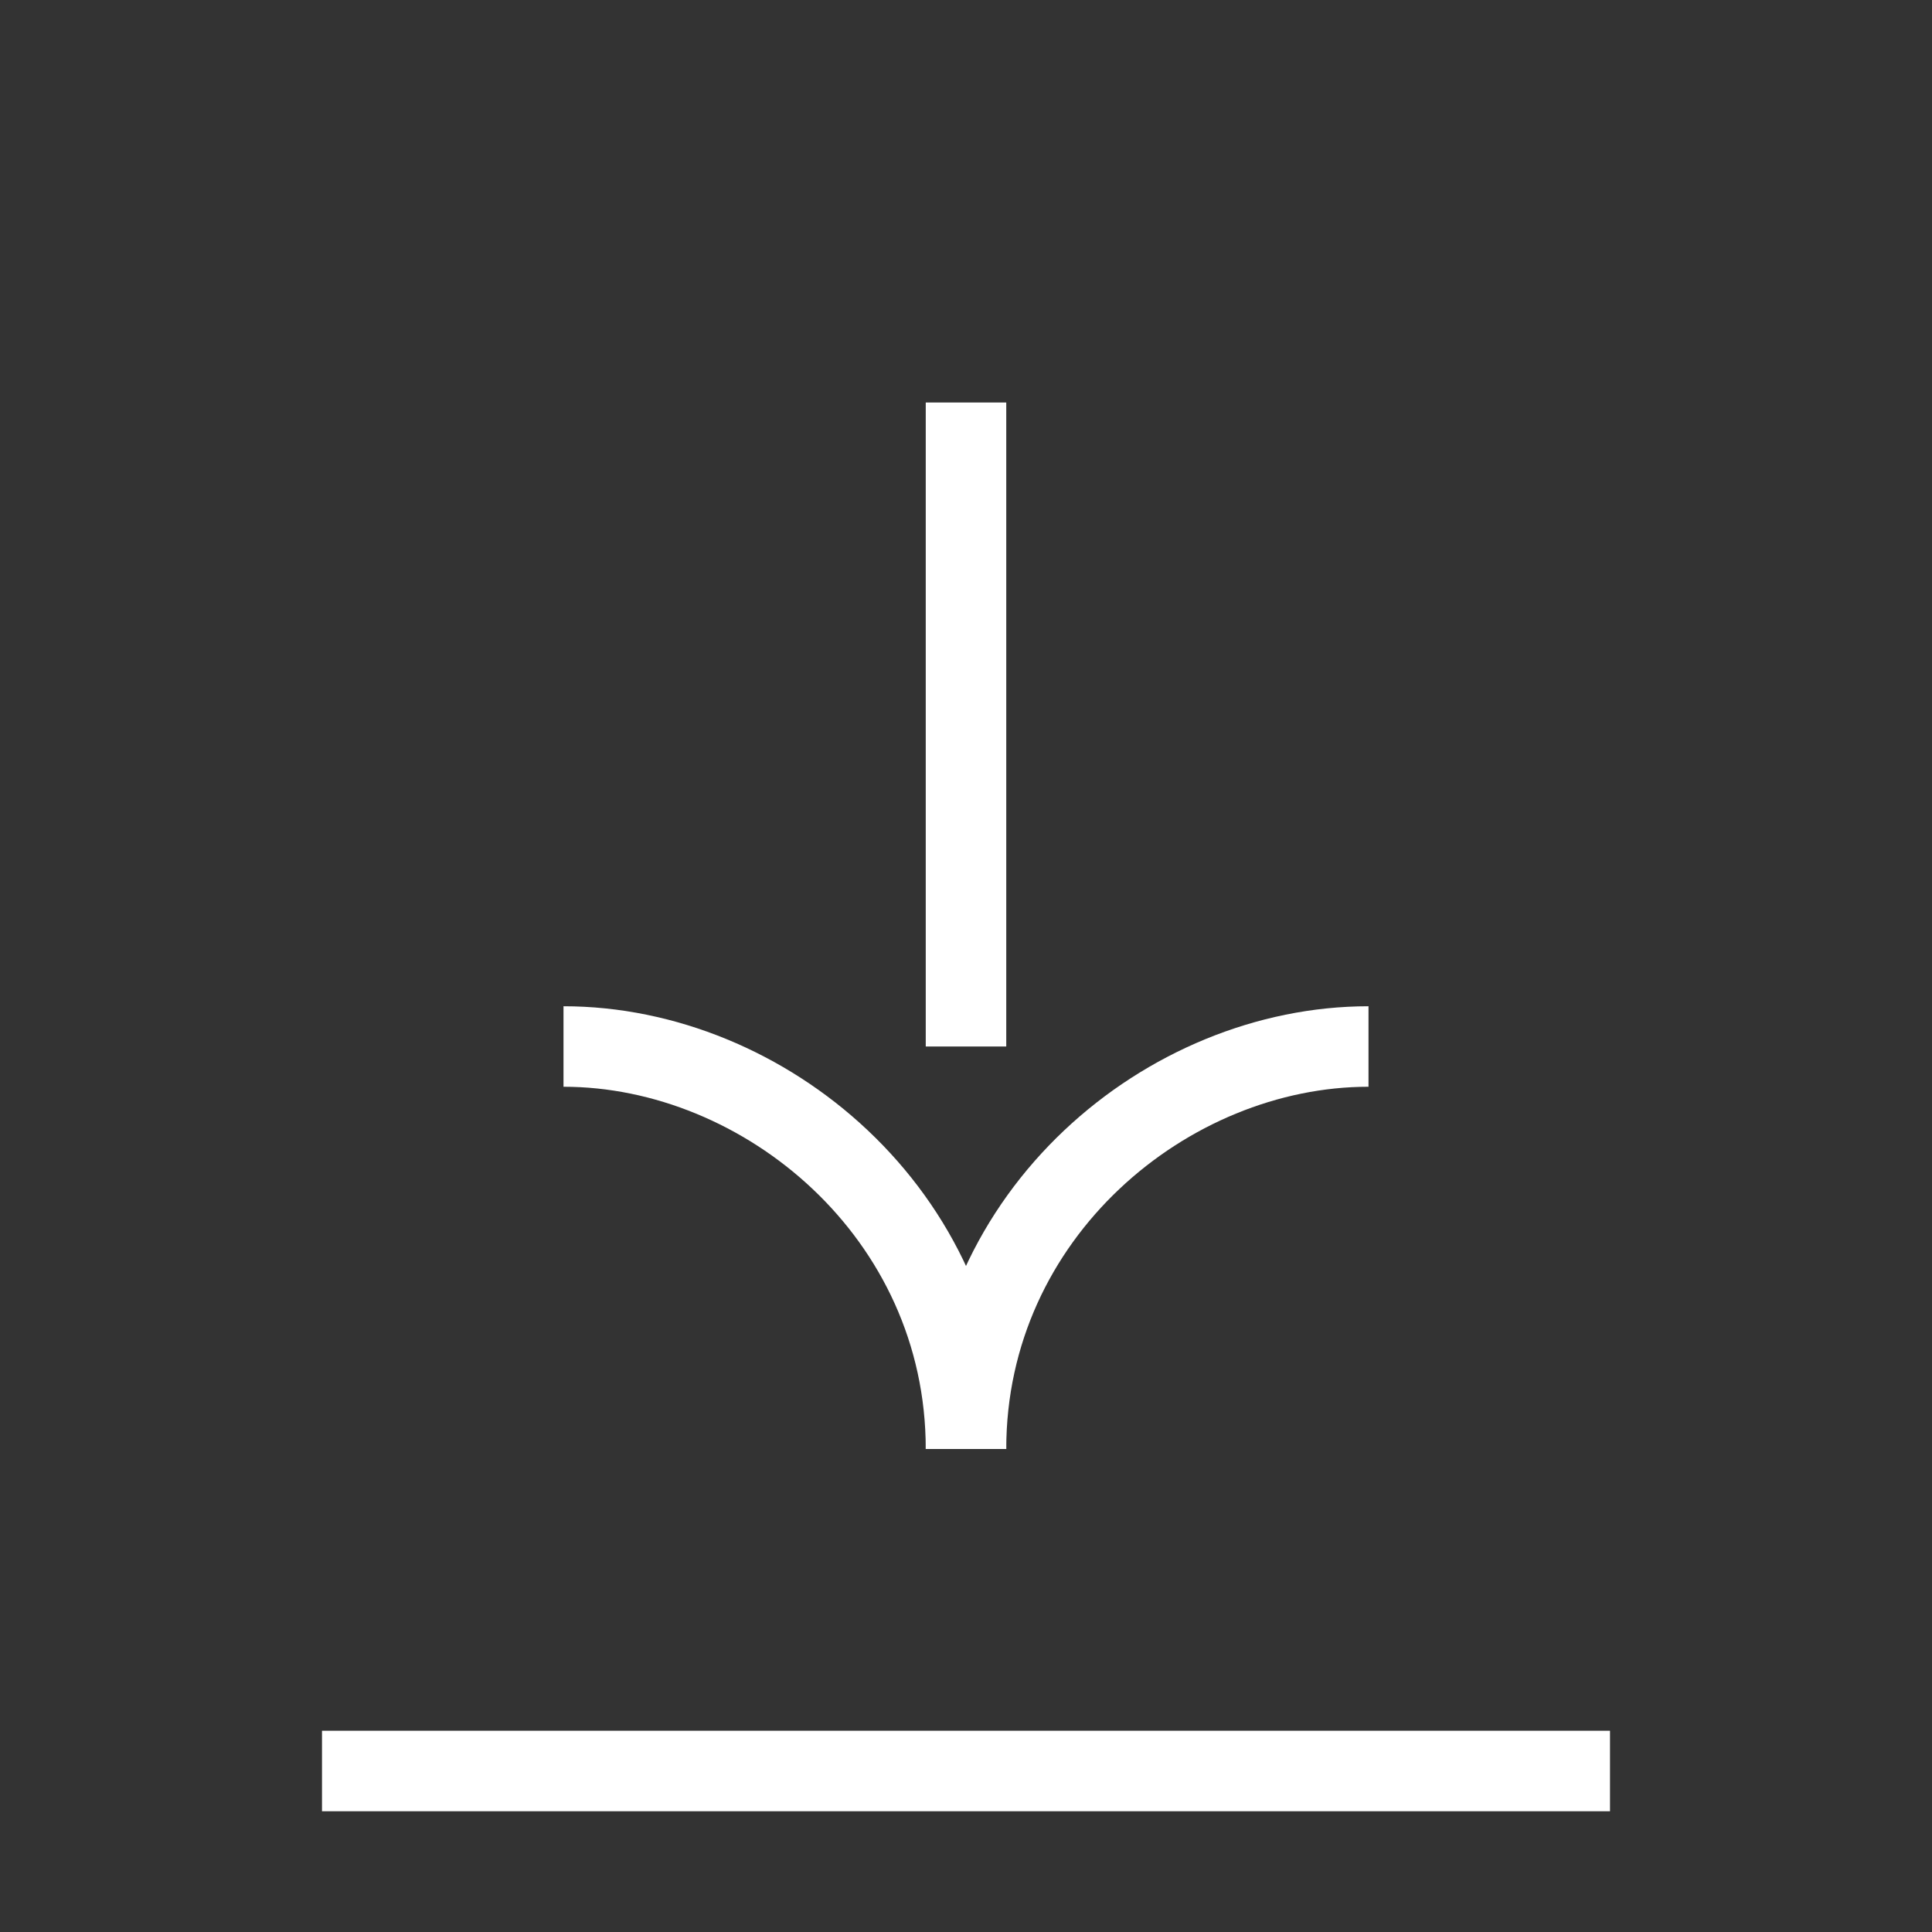
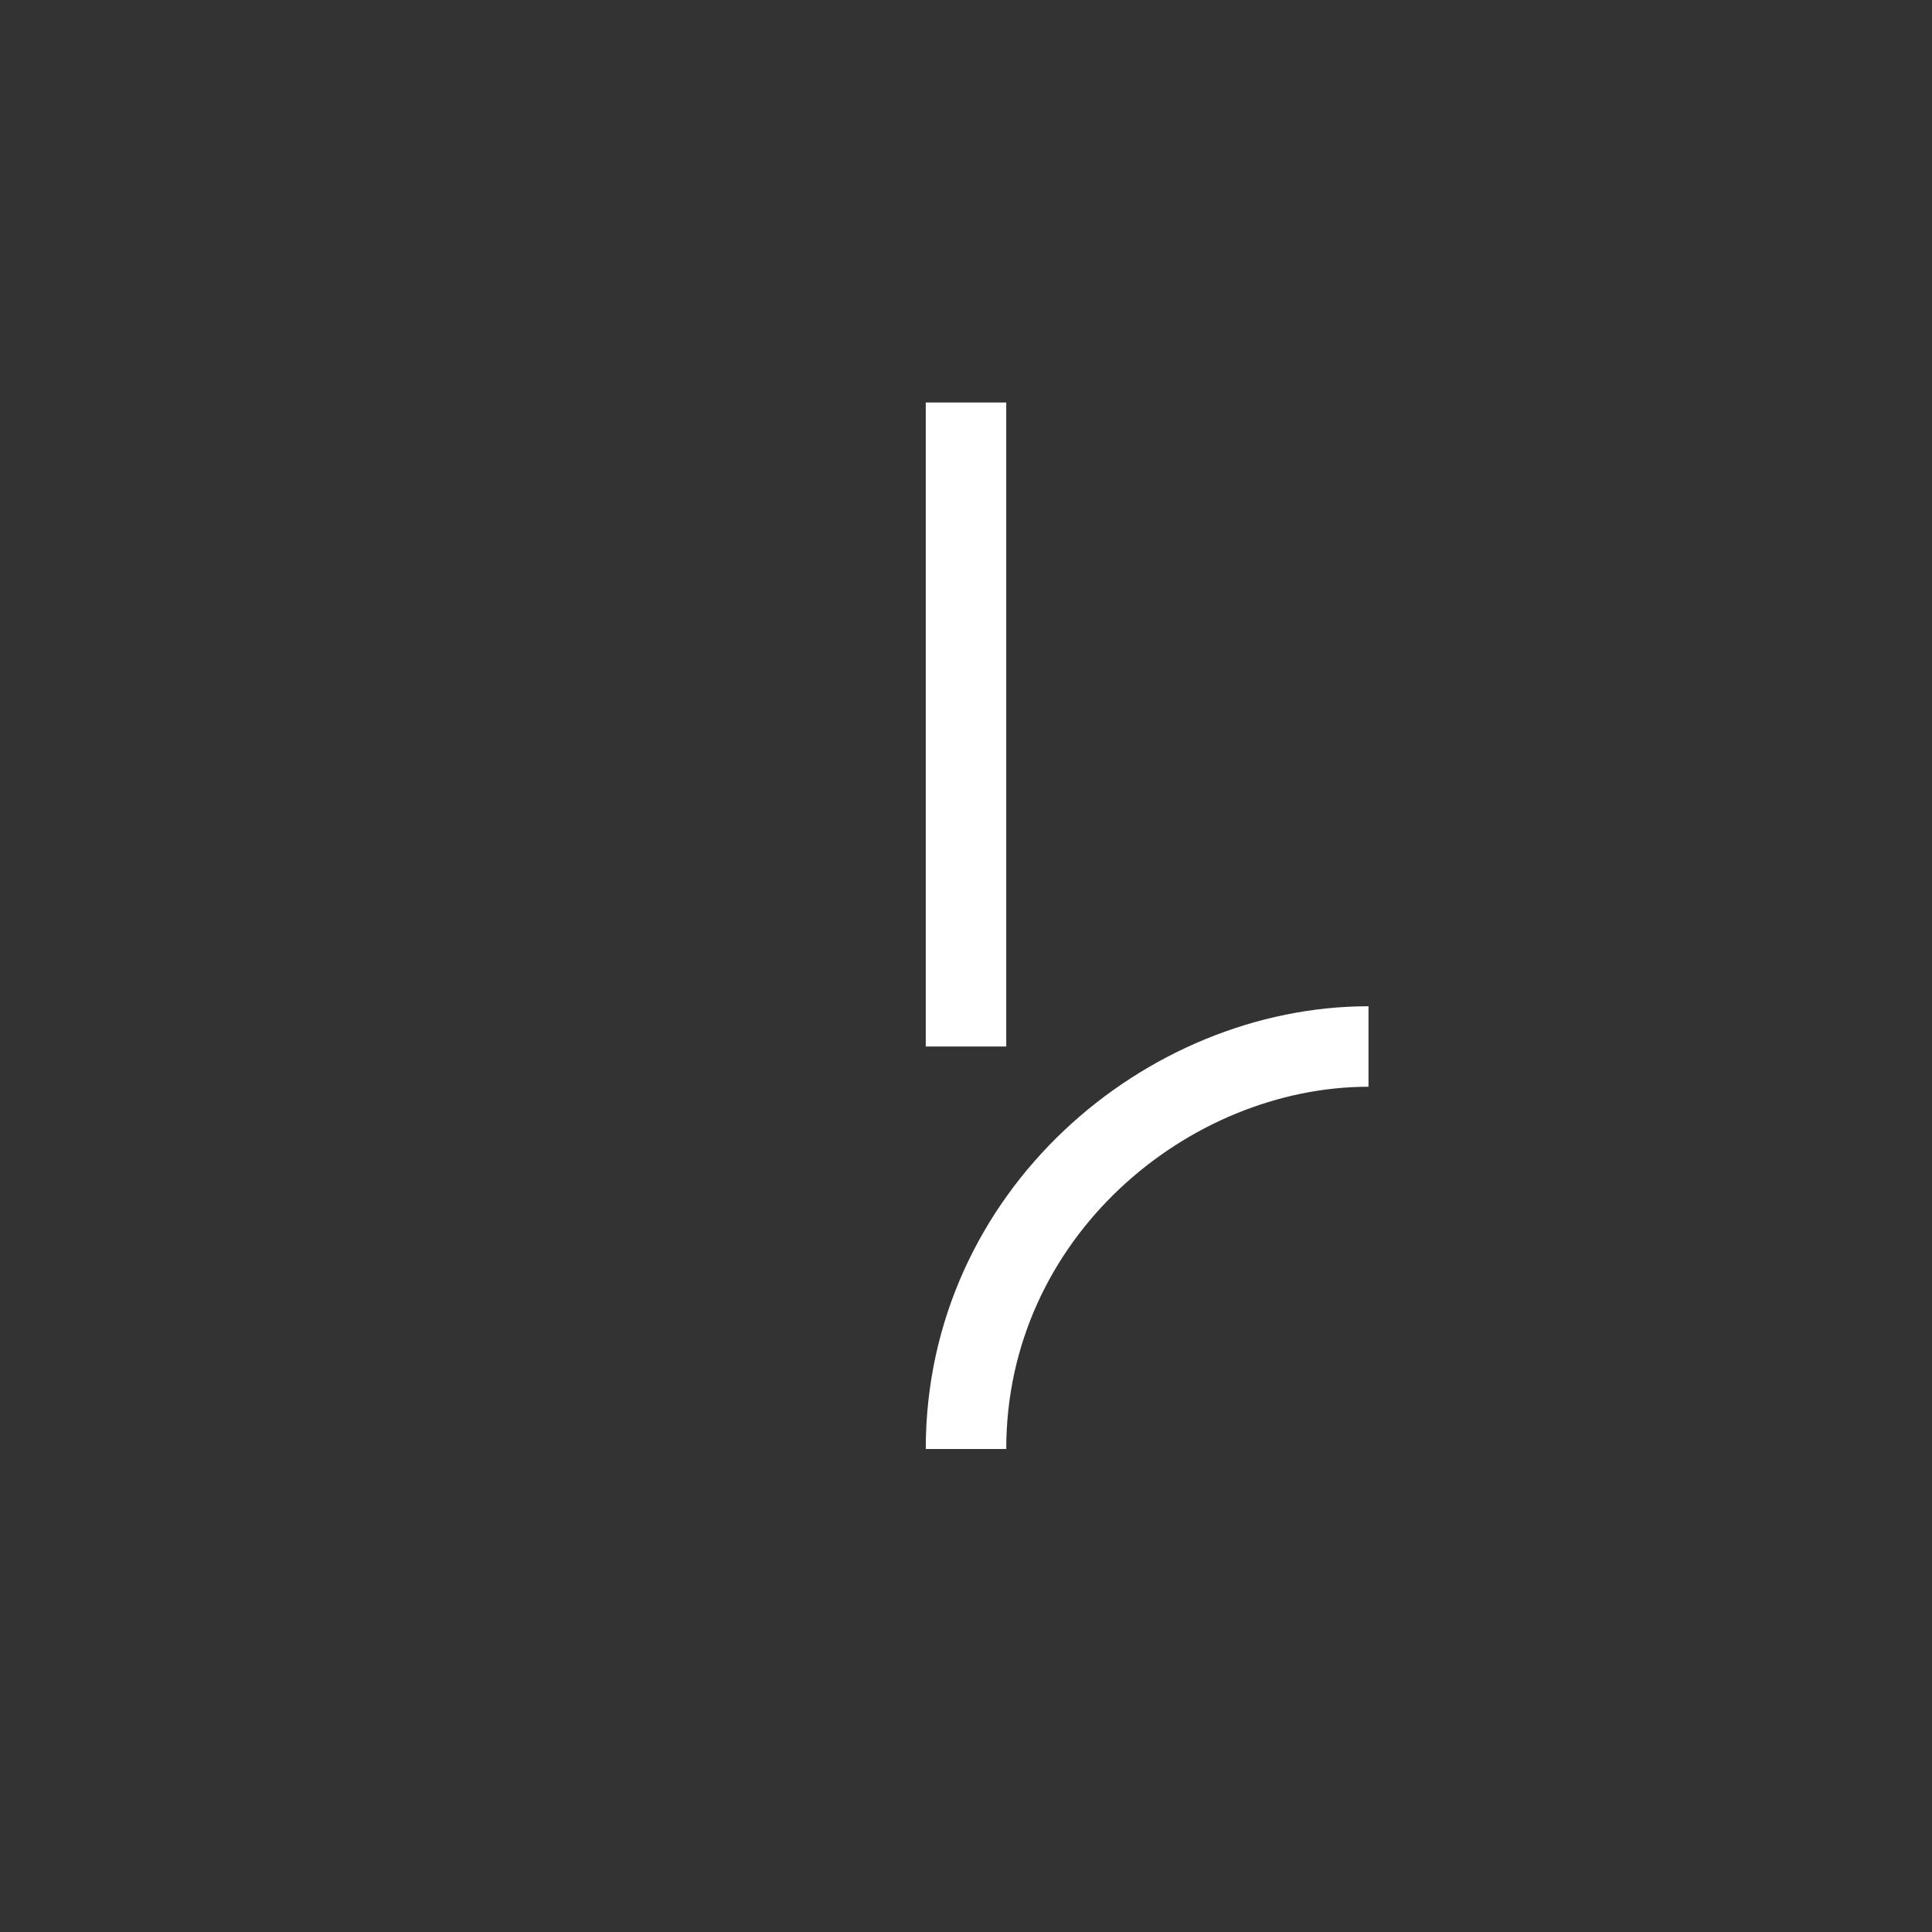
<svg xmlns="http://www.w3.org/2000/svg" width="24" height="24" viewBox="0 0 24 24" fill="none">
  <rect x="0" y="0" width="24" height="24" fill="#333333" stroke="none" />
  <path d="M17 13C14.5 13 12 15.083 12 18" stroke="white" />
-   <path d="M7 13C9.5 13 12 15.083 12 18" stroke="white" />
  <path d="M12 13L12 5" stroke="white" />
-   <path d="M4 22H20" stroke="white" />
</svg>